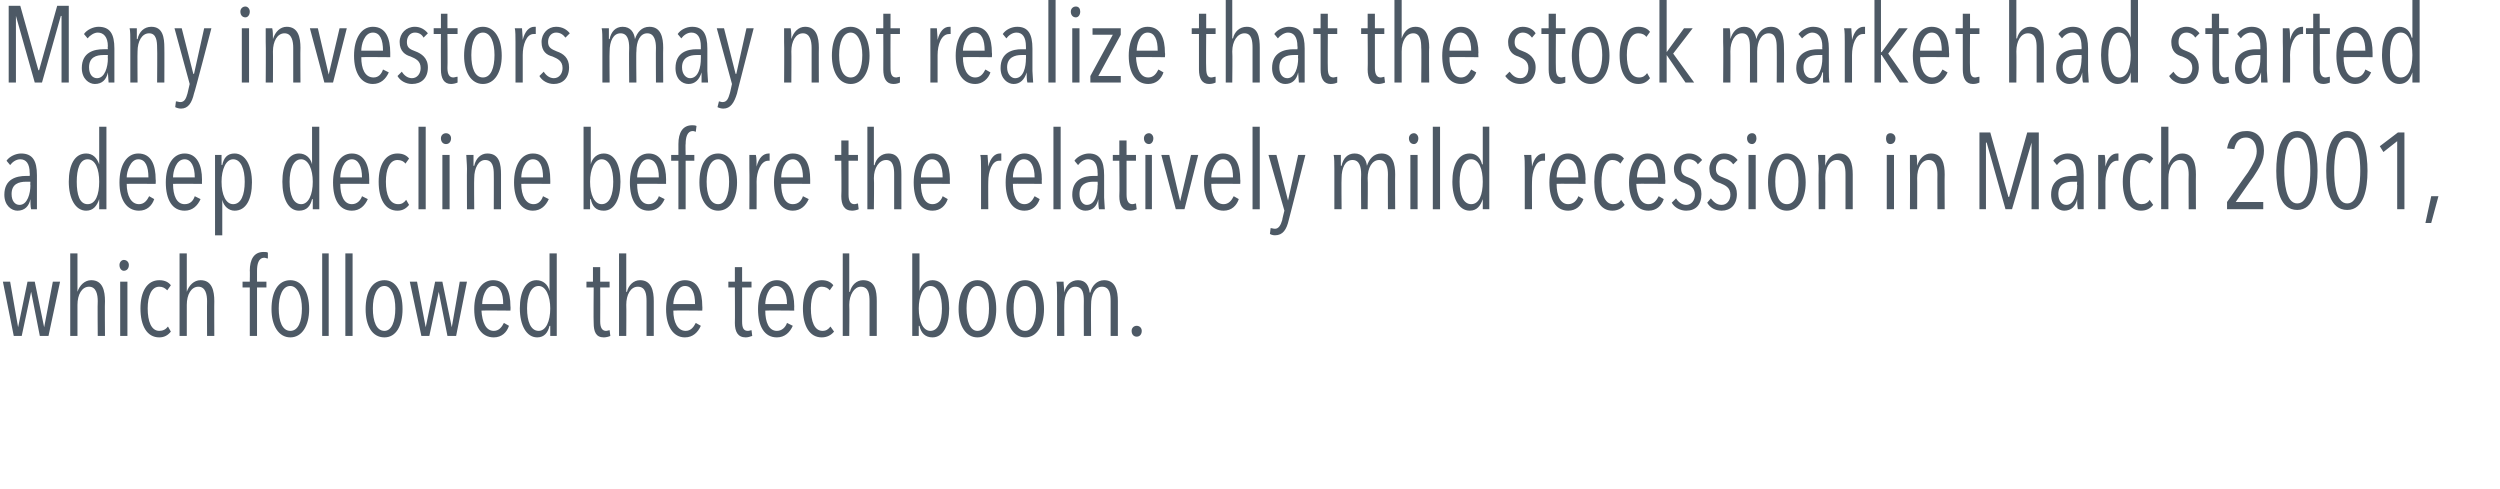
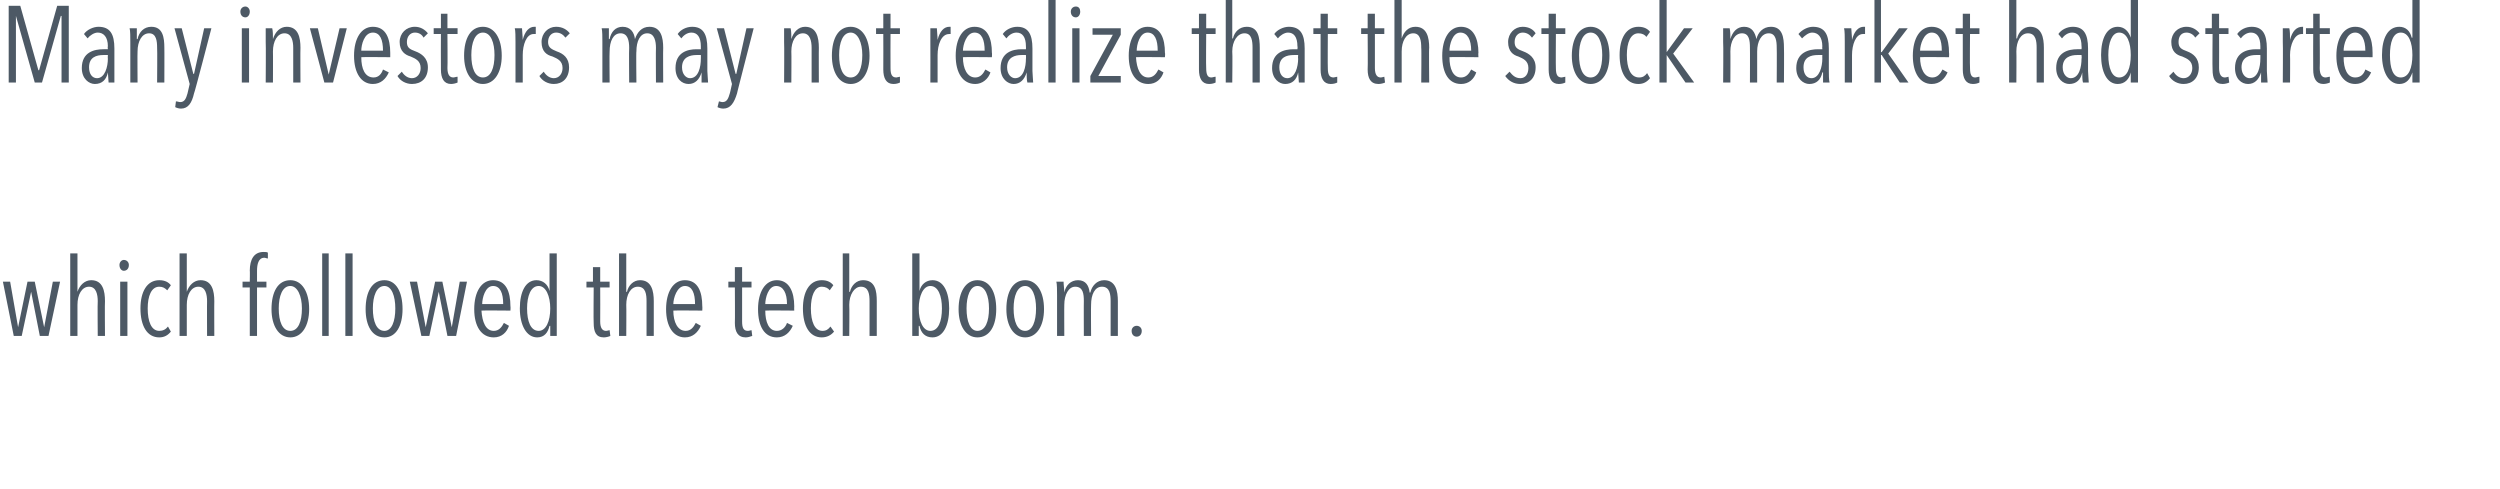
<svg xmlns="http://www.w3.org/2000/svg" version="1.1" width="345.3px" height="67.6px" viewBox="0 0 345.3 67.6">
  <desc>Many investors may not realize that the stock market had started a deep decline before the relatively mild recession</desc>
  <defs />
  <g id="Polygon65824">
    <path d="m6.7 46.4H5.5l-1.2-6.1L3 46.4H1.9L.4 38.9h1l1.1 6.3l1.3-6.3h1l1.3 6.3l1.2-6.3h1l-1.6 7.5zm6.8 0s-.04-4.83 0-4.8c0-.9-.2-2-1.2-2c-1 0-1.6 1.1-1.6 2.5v4.3h-1V35h1v5.3s.02.04 0 0c.3-.9 1-1.6 1.9-1.6c1.6 0 1.9 1.5 1.9 2.9c-.04-.03 0 4.8 0 4.8h-1zm3.6-9c-.3 0-.6-.3-.6-.8c0-.4.3-.7.6-.7c.4 0 .7.3.7.7c0 .5-.3.8-.7.8zm-.5 9v-7.5h1v7.5h-1zm5.4.2c-1.7 0-2.6-1.6-2.6-4c0-2.3.9-3.9 2.6-3.9c.8 0 1.3.3 1.6.7l-.5.7c-.3-.3-.6-.5-1.1-.5c-1.1 0-1.6 1.3-1.6 3c0 1.8.5 3.1 1.6 3.1c.5 0 .9-.2 1.2-.6l.4.7c-.4.5-.9.8-1.6.8zm6.6-.2s-.02-4.83 0-4.8c0-.9-.2-2-1.2-2c-1 0-1.6 1.1-1.6 2.5v4.3h-1V35h1v5.3s.04.04 0 0c.3-.9 1-1.6 1.9-1.6c1.6 0 1.9 1.5 1.9 2.9c-.02-.03 0 4.8 0 4.8h-1zM37 35.7c-.2 0-.3-.1-.5-.1c-.8 0-1 .9-1 1.8v1.5h1.3v.8h-1.3v6.7h-1v-6.7h-1v-.8h1s.03-1.55 0-1.5c0-1.6.6-2.6 1.9-2.6c.2 0 .5 0 .6.1v.8zm3.1 10.9c-1.6 0-2.6-1.6-2.6-3.9c0-2.4.9-4 2.6-4c1.6 0 2.6 1.6 2.6 4c0 2.3-1 3.9-2.6 3.9zm0-7.1c-1.1 0-1.6 1.4-1.6 3.1c0 1.8.5 3.1 1.6 3.1c1.1 0 1.6-1.3 1.6-3.1c0-1.7-.6-3.1-1.6-3.1zm4.4 6.9V35h.9v11.4h-.9zm3.2 0V35h1v11.4h-1zm5.4.2c-1.7 0-2.6-1.6-2.6-3.9c0-2.4.9-4 2.6-4c1.6 0 2.5 1.6 2.5 4c0 2.3-.9 3.9-2.5 3.9zm0-7.1c-1.1 0-1.6 1.4-1.6 3.1c0 1.8.5 3.1 1.6 3.1c1 0 1.5-1.3 1.5-3.1c0-1.7-.5-3.1-1.5-3.1zm9.9 6.9h-1.2l-1.2-6.1l-1.3 6.1h-1.1l-1.6-7.5h1l1.2 6.3l1.3-6.3h1l1.3 6.3l1.1-6.3h1L63 46.4zm3.5-3.5c.1 1.6.6 2.8 1.7 2.8c.7 0 1.1-.5 1.4-1.1l.7.4c-.3.9-1 1.6-2.1 1.6c-1.7 0-2.7-1.5-2.7-3.9c0-2.4 1-4 2.6-4c1.8 0 2.4 1.6 2.4 3.6c.04.02 0 .6 0 .6c0 0-3.96-.04-4 0zm1.6-3.4c-1.1 0-1.5 1.7-1.5 2.5h2.9c0-1.5-.4-2.5-1.4-2.5zm7.9 6.9V45s-.06.04-.1 0c-.2.9-.7 1.6-1.7 1.6c-1.5 0-2.4-1.7-2.4-4c0-2.3.8-3.9 2.3-3.9c.9 0 1.6.6 1.8 1.5c.01-.01 0 0 0 0V35h1v11.4h-.9zm-1.6-6.9c-1.1 0-1.6 1.4-1.6 3.1c0 1.8.5 3.1 1.6 3.1c1 0 1.6-1.3 1.6-3.1c0-1.7-.6-3.1-1.6-3.1zm9 7.1c-1.1 0-1.4-.8-1.4-2c-.04-.01 0-4.9 0-4.9h-1v-.8h.9v-2h1v2h1.3v.8h-1.3s.02 4.71 0 4.7c0 .9.3 1.3.8 1.3c.2 0 .4-.1.5-.1l.1.8c-.2.1-.6.2-.9.2zm5.9-.2v-4.8c0-.9-.1-2-1.2-2c-1 0-1.6 1.1-1.6 2.5c.03-.02 0 4.3 0 4.3h-1V35h1v5.3s.06.04.1 0c.2-.9.9-1.6 1.8-1.6c1.6 0 1.9 1.5 1.9 2.9v4.8h-1zm3.7-3.5c0 1.6.6 2.8 1.7 2.8c.7 0 1.1-.5 1.4-1.1l.7.4c-.4.9-1.1 1.6-2.2 1.6c-1.6 0-2.6-1.5-2.6-3.9c0-2.4 1-4 2.6-4c1.8 0 2.4 1.6 2.4 3.6c.03.02 0 .6 0 .6c0 0-3.97-.04-4 0zm1.6-3.4c-1.1 0-1.6 1.7-1.6 2.5h3c0-1.5-.4-2.5-1.4-2.5zm8.4 7.1c-1.1 0-1.5-.8-1.5-2c.03-.01 0-4.9 0-4.9h-.9v-.8h.9v-2h1v2h1.3v.8h-1.3v4.7c0 .9.2 1.3.8 1.3c.2 0 .4-.1.5-.1l.1.8c-.3.1-.6.2-.9.2zm2.7-3.7c0 1.6.5 2.8 1.6 2.8c.7 0 1.2-.5 1.4-1.1l.8.4c-.4.9-1.1 1.6-2.2 1.6c-1.7 0-2.6-1.5-2.6-3.9c0-2.4 1-4 2.6-4c1.7 0 2.4 1.6 2.4 3.6c-.02.02 0 .6 0 .6c0 0-4.03-.04-4 0zm1.5-3.4c-1.1 0-1.5 1.7-1.5 2.5h3c0-1.5-.5-2.5-1.5-2.5zm6.3 7.1c-1.7 0-2.6-1.6-2.6-4c0-2.3.9-3.9 2.6-3.9c.8 0 1.3.3 1.6.7l-.5.7c-.2-.3-.6-.5-1.1-.5c-1 0-1.5 1.3-1.5 3c0 1.8.5 3.1 1.6 3.1c.5 0 .8-.2 1.1-.6l.5.7c-.4.5-1 .8-1.7.8zm6.6-.2v-4.8c0-.9-.1-2-1.2-2c-.9 0-1.6 1.1-1.6 2.5c.04-.02 0 4.3 0 4.3h-.9V35h.9v5.3s.07.04.1 0c.2-.9.9-1.6 1.8-1.6c1.7 0 1.9 1.5 1.9 2.9v4.8h-1zm8.7.2c-1 0-1.6-.6-1.8-1.6c-.03.04-.1 0-.1 0v1.4h-.9V35h1v5.2s-.01 0 0 0c.2-.9.9-1.5 1.8-1.5c1.5 0 2.3 1.6 2.3 3.9c0 2.3-.8 4-2.3 4zm-.3-7.1c-1 0-1.6 1.4-1.6 3.1c0 1.8.6 3.1 1.6 3.1c1.1 0 1.6-1.3 1.6-3.1c0-1.7-.5-3.1-1.6-3.1zm6.5 7.1c-1.6 0-2.6-1.6-2.6-3.9c0-2.4 1-4 2.6-4c1.7 0 2.6 1.6 2.6 4c0 2.3-.9 3.9-2.6 3.9zm0-7.1c-1 0-1.5 1.4-1.5 3.1c0 1.8.5 3.1 1.5 3.1c1.1 0 1.6-1.3 1.6-3.1c0-1.7-.5-3.1-1.6-3.1zm6.6 7.1c-1.6 0-2.6-1.6-2.6-3.9c0-2.4.9-4 2.6-4c1.6 0 2.6 1.6 2.6 4c0 2.3-1 3.9-2.6 3.9zm0-7.1c-1.1 0-1.6 1.4-1.6 3.1c0 1.8.5 3.1 1.6 3.1c1 0 1.5-1.3 1.5-3.1c0-1.7-.5-3.1-1.5-3.1zm7.3-.8c1.1 0 1.5.8 1.6 1.7h.1c.2-.9.9-1.7 1.9-1.7c1.6 0 1.9 1.5 1.9 2.9v4.8h-1v-4.8c0-.9-.1-2-1.2-2c-1 0-1.5 1.1-1.5 2.5c-.03-.02 0 4.3 0 4.3h-1s-.02-4.83 0-4.8c0-1-.1-2-1.2-2c-.9 0-1.5 1.1-1.5 2.5c-.02-.02 0 4.3 0 4.3h-1v-5.6c0-.6 0-1.6-.1-1.9h1c0 .4.1 1 .1 1.5c.2-1 .9-1.7 1.9-1.7zm8.1 7.8c-.4 0-.7-.3-.7-.8c0-.4.3-.7.7-.7c.4 0 .7.3.7.7c0 .5-.3.8-.7.8z" stroke="none" fill="#4d5965" />
  </g>
  <g id="Polygon65823">
-     <path d="m4.3 28.9c-.1-.3-.1-1.1-.1-1.4c-.2 1-.8 1.6-1.8 1.6c-.8 0-1.8-.7-1.8-2.2c0-2.2 1.7-2.6 3-2.6h.5s.04-.38 0-.4c0-1.3-.5-1.9-1.3-1.9c-.6 0-1.1.4-1.4.8l-.5-.6c.4-.6 1.3-1 2-1c1.6 0 2.2 1 2.2 3v4.7h-.8zm-.1-3.8h-.6c-1 0-2 .3-2 1.7c0 1 .5 1.5 1.1 1.5c1.1 0 1.5-1.6 1.5-2.7c-.04 0 0-.5 0-.5zm9.5 3.8v-1.4s-.02.04 0 0c-.3.9-.8 1.6-1.8 1.6c-1.5 0-2.4-1.7-2.4-4c0-2.3.8-3.9 2.4-3.9c.9 0 1.5.6 1.8 1.5c-.05-.01 0 0 0 0v-5.2h1v11.4h-1zM12.1 22c-1.1 0-1.5 1.4-1.5 3.1c0 1.8.4 3.1 1.5 3.1c1.1 0 1.6-1.3 1.6-3.1c0-1.7-.5-3.1-1.6-3.1zm5.4 3.4c0 1.6.6 2.8 1.7 2.8c.7 0 1.1-.5 1.4-1.1l.7.4c-.3.9-1 1.6-2.1 1.6c-1.7 0-2.7-1.5-2.7-3.9c0-2.4 1-4 2.6-4c1.8 0 2.4 1.6 2.4 3.6c.04.02 0 .6 0 .6c0 0-3.97-.04-4 0zm1.6-3.4c-1.1 0-1.6 1.7-1.6 2.5h3c0-1.5-.4-2.5-1.4-2.5zm4.8 3.4c0 1.6.5 2.8 1.6 2.8c.8 0 1.2-.5 1.4-1.1l.8.4c-.4.9-1.1 1.6-2.2 1.6c-1.7 0-2.6-1.5-2.6-3.9c0-2.4 1-4 2.6-4c1.7 0 2.4 1.6 2.4 3.6c-.02.02 0 .6 0 .6c0 0-4.02-.04-4 0zm1.6-3.4c-1.2 0-1.6 1.7-1.6 2.5h3c0-1.5-.5-2.5-1.4-2.5zm6.9 7.1c-.8 0-1.5-.6-1.7-1.5c-.03 0 0 0 0 0v4.9h-1V21.4h.9v1.4s.06-.04.1 0c.2-1 .7-1.6 1.7-1.6c1.5 0 2.4 1.7 2.4 4c0 2.3-.8 3.9-2.4 3.9zm-.2-7.1c-1 0-1.6 1.4-1.6 3.1c0 1.8.6 3.1 1.6 3.1c1.1 0 1.6-1.3 1.6-3.1c0-1.7-.5-3.1-1.6-3.1zm11 6.9v-1.4s-.07.04-.1 0c-.2.9-.7 1.6-1.8 1.6c-1.5 0-2.3-1.7-2.3-4c0-2.3.8-3.9 2.3-3.9c.9 0 1.6.6 1.8 1.5c0-.01 0 0 0 0v-5.2h1v11.4h-.9zM41.6 22c-1.1 0-1.6 1.4-1.6 3.1c0 1.8.5 3.1 1.6 3.1c1 0 1.6-1.3 1.6-3.1c0-1.7-.6-3.1-1.6-3.1zm5.4 3.4c0 1.6.5 2.8 1.6 2.8c.7 0 1.2-.5 1.4-1.1l.8.4c-.4.9-1.1 1.6-2.2 1.6c-1.7 0-2.6-1.5-2.6-3.9c0-2.4 1-4 2.6-4c1.7 0 2.4 1.6 2.4 3.6c-.02.02 0 .6 0 .6c0 0-4.02-.04-4 0zm1.6-3.4c-1.2 0-1.6 1.7-1.6 2.5h3c0-1.5-.5-2.5-1.4-2.5zm6.3 7.1c-1.7 0-2.6-1.6-2.6-4c0-2.3.9-3.9 2.6-3.9c.8 0 1.3.3 1.6.7l-.5.7c-.2-.3-.6-.5-1.1-.5c-1.1 0-1.6 1.3-1.6 3c0 1.8.5 3.1 1.7 3.1c.5 0 .8-.2 1.1-.6l.4.7c-.4.5-.9.8-1.6.8zm2.9-.2V17.5h1v11.4h-1zm3.8-9c-.4 0-.7-.3-.7-.8c0-.4.3-.7.7-.7c.4 0 .7.3.7.7c0 .5-.3.8-.7.8zm-.5 9v-7.5h1v7.5h-1zm7.1 0s.02-4.83 0-4.8c0-.9-.1-2-1.2-2c-.9 0-1.5 1.1-1.5 2.5c-.04-.02 0 4.3 0 4.3h-1s-.03-5.59 0-5.6c0-.6-.1-1.6-.1-1.9h1v1.5h.1c.2-1 .9-1.7 1.8-1.7c1.7 0 1.9 1.5 1.9 2.9v4.8h-1zm3.8-3.5c0 1.6.6 2.8 1.7 2.8c.7 0 1.1-.5 1.3-1.1l.8.4c-.4.9-1.1 1.6-2.2 1.6c-1.6 0-2.6-1.5-2.6-3.9c0-2.4 1-4 2.6-4c1.8 0 2.4 1.6 2.4 3.6c.02.02 0 .6 0 .6c0 0-3.99-.04-4 0zm1.6-3.4c-1.2 0-1.6 1.7-1.6 2.5h3c0-1.5-.4-2.5-1.4-2.5zm9.8 7.1c-1.1 0-1.6-.6-1.8-1.6c-.03.04-.1 0-.1 0v1.4h-.9V17.5h1v5.2s-.02 0 0 0c.2-.9.9-1.5 1.8-1.5c1.5 0 2.3 1.6 2.3 3.9c0 2.3-.8 4-2.3 4zm-.3-7.1c-1 0-1.6 1.4-1.6 3.1c0 1.8.6 3.1 1.6 3.1c1.1 0 1.6-1.3 1.6-3.1c0-1.7-.5-3.1-1.6-3.1zm4.9 3.4c0 1.6.5 2.8 1.6 2.8c.7 0 1.2-.5 1.4-1.1l.8.4c-.4.9-1.1 1.6-2.2 1.6c-1.7 0-2.6-1.5-2.6-3.9c0-2.4 1-4 2.6-4c1.7 0 2.4 1.6 2.4 3.6c-.02.02 0 .6 0 .6c0 0-4.03-.04-4 0zm1.5-3.4c-1.1 0-1.5 1.7-1.5 2.5h3c0-1.5-.5-2.5-1.5-2.5zm6.6-3.8c-.1 0-.2-.1-.4-.1c-.8 0-1 .9-1 1.8c-.04-.05 0 1.5 0 1.5h1.2v.8h-1.2v6.7h-1v-6.7h-1v-.8h1v-1.5c0-1.6.6-2.6 1.9-2.6c.2 0 .4 0 .6.1l-.1.8zm3.1 10.9c-1.6 0-2.6-1.6-2.6-3.9c0-2.4.9-4 2.6-4c1.6 0 2.6 1.6 2.6 4c0 2.3-1 3.9-2.6 3.9zm0-7.1c-1.1 0-1.6 1.4-1.6 3.1c0 1.8.5 3.1 1.6 3.1c1 0 1.5-1.3 1.5-3.1c0-1.7-.5-3.1-1.5-3.1zm5.3 1c.3-1.2.9-1.8 1.7-1.8h.1v1h-.2c-1 0-1.6 1.5-1.6 2.9c.02-.03 0 3.8 0 3.8h-1s.03-5.59 0-5.6v-1.9h.9c.1.4.1 1 .1 1.7c-.01-.05 0 0 0 0c0 0 .02-.05 0-.1zm3.4 2.4c0 1.6.5 2.8 1.6 2.8c.8 0 1.2-.5 1.4-1.1l.8.4c-.4.9-1.1 1.6-2.2 1.6c-1.6 0-2.6-1.5-2.6-3.9c0-2.4 1-4 2.6-4c1.8 0 2.4 1.6 2.4 3.6v.6s-4.01-.04-4 0zm1.6-3.4c-1.2 0-1.6 1.7-1.6 2.5h3c0-1.5-.5-2.5-1.4-2.5zm8.2 7.1c-1.1 0-1.5-.8-1.5-2c.05-.01 0-4.9 0-4.9h-.9v-.8h.9v-2h1v2h1.3v.8h-1.3v4.7c0 .9.3 1.3.8 1.3c.2 0 .4-.1.5-.1l.1.8c-.2.1-.6.2-.9.2zm5.8-.2v-4.8c0-.9-.1-2-1.1-2c-1 0-1.7 1.1-1.7 2.5c.05-.02 0 4.3 0 4.3h-.9V17.5h.9v5.3s.08.04.1 0c.2-.9.9-1.6 1.9-1.6c1.6 0 1.8 1.5 1.8 2.9v4.8h-1zm3.7-3.5c0 1.6.5 2.8 1.6 2.8c.7 0 1.2-.5 1.4-1.1l.7.4c-.3.9-1 1.6-2.1 1.6c-1.7 0-2.6-1.5-2.6-3.9c0-2.4 1-4 2.6-4c1.7 0 2.4 1.6 2.4 3.6c-.03.02 0 .6 0 .6c0 0-4.03-.04-4 0zm1.5-3.4c-1.1 0-1.5 1.7-1.5 2.5h3c0-1.5-.5-2.5-1.5-2.5zm7.8 1c.3-1.2.9-1.8 1.6-1.8h.2v1h-.3c-1 0-1.5 1.5-1.5 2.9c-.02-.03 0 3.8 0 3.8h-1v-5.6c0-.6 0-1.6-.1-1.9h1c0 .4.1 1 .1 1.7c-.05-.05 0 0 0 0c0 0-.02-.05 0-.1zm3.4 2.4c0 1.6.5 2.8 1.6 2.8c.7 0 1.1-.5 1.4-1.1l.7.4c-.3.9-1 1.6-2.1 1.6c-1.7 0-2.6-1.5-2.6-3.9c0-2.4 1-4 2.6-4c1.7 0 2.4 1.6 2.4 3.6c-.04.02 0 .6 0 .6c0 0-4.04-.04-4 0zm1.5-3.4c-1.1 0-1.5 1.7-1.5 2.5h3c0-1.5-.5-2.5-1.5-2.5zm4.1 6.9V17.5h1v11.4h-1zm6.3 0c-.1-.3-.1-1.1-.1-1.4c-.2 1-.8 1.6-1.8 1.6c-.8 0-1.8-.7-1.8-2.2c0-2.2 1.7-2.6 2.9-2.6h.6s.03-.38 0-.4c0-1.3-.5-1.9-1.3-1.9c-.6 0-1.1.4-1.4.8l-.5-.6c.4-.6 1.3-1 2-1c1.5 0 2.1 1 2.1 3v3.1c0 .4.1 1.3.1 1.6h-.8zm-.2-3.8h-.6c-.9 0-1.9.3-1.9 1.7c0 1 .5 1.5 1 1.5c1.2 0 1.5-1.6 1.5-2.7c.05 0 0-.5 0-.5zm4.5 4c-1.1 0-1.5-.8-1.5-2c.05-.01 0-4.9 0-4.9h-.9v-.8h.9v-2h1v2h1.3v.8h-1.3v4.7c0 .9.3 1.3.8 1.3c.2 0 .4-.1.5-.1l.1.8c-.2.1-.6.2-.9.2zm2.6-9.2c-.4 0-.7-.3-.7-.8c0-.4.3-.7.7-.7c.3 0 .6.3.6.7c0 .5-.3.8-.6.8zm-.5 9v-7.5h.9v7.5h-.9zm5.4 0h-1.2l-2-7.5h1.1l1.5 6.4l1.5-6.4h1l-1.9 7.5zm3.7-3.5c0 1.6.6 2.8 1.7 2.8c.7 0 1.1-.5 1.4-1.1l.7.4c-.3.9-1 1.6-2.1 1.6c-1.7 0-2.7-1.5-2.7-3.9c0-2.4 1-4 2.6-4c1.8 0 2.4 1.6 2.4 3.6c.04.02 0 .6 0 .6c0 0-3.97-.04-4 0zm1.6-3.4c-1.1 0-1.6 1.7-1.6 2.5h3c0-1.5-.4-2.5-1.4-2.5zm4.1 6.9V17.5h1v11.4h-1zm5 1.5c-.3 1.3-.8 2.1-1.9 2.1c-.3 0-.6-.1-.7-.2l.1-.8c.1 0 .4.1.6.1c.5 0 .8-.5 1-1.2c-.04.03.3-1.3.3-1.3l-2.2-7.7h1.1l1.6 6.3l1.4-6.3h1s-2.3 9.05-2.3 9zm9.1-9.2c1.1 0 1.6.8 1.7 1.7c.3-.9.9-1.7 2-1.7c1.6 0 1.9 1.5 1.9 2.9c-.03-.03 0 4.8 0 4.8h-1s-.03-4.83 0-4.8c0-.9-.2-2-1.2-2c-1 0-1.6 1.1-1.6 2.5c.05-.02 0 4.3 0 4.3h-.9s-.04-4.83 0-4.8c0-1-.2-2-1.2-2c-1 0-1.5 1.1-1.5 2.5c-.04-.02 0 4.3 0 4.3h-1v-5.6c0-.6 0-1.6-.1-1.9h1v1.5h.1c.2-1 .8-1.7 1.8-1.7zm8.2-1.3c-.4 0-.7-.3-.7-.8c0-.4.3-.7.7-.7c.3 0 .6.3.6.7c0 .5-.3.8-.6.8zm-.5 9v-7.5h1v7.5h-1zm3.1 0V17.5h1v11.4h-1zm6.9 0v-1.4s-.04.04 0 0c-.3.9-.8 1.6-1.8 1.6c-1.5 0-2.4-1.7-2.4-4c0-2.3.8-3.9 2.4-3.9c.9 0 1.5.6 1.7 1.5h.1v-5.2h.9v11.4h-.9zm-1.6-6.9c-1.1 0-1.6 1.4-1.6 3.1c0 1.8.5 3.1 1.6 3.1c1.1 0 1.6-1.3 1.6-3.1c0-1.7-.5-3.1-1.6-3.1zm8.4 1c.3-1.2.9-1.8 1.6-1.8h.2v1h-.3c-1 0-1.5 1.5-1.5 2.9c-.02-.03 0 3.8 0 3.8h-1v-5.6c0-.6 0-1.6-.1-1.9h1c0 .4.1 1 .1 1.7c-.05-.05 0 0 0 0c0 0-.02-.05 0-.1zm3.4 2.4c0 1.6.5 2.8 1.6 2.8c.7 0 1.2-.5 1.4-1.1l.7.4c-.3.9-1 1.6-2.1 1.6c-1.7 0-2.6-1.5-2.6-3.9c0-2.4 1-4 2.6-4c1.7 0 2.4 1.6 2.4 3.6c-.04.02 0 .6 0 .6c0 0-4.04-.04-4 0zm1.5-3.4c-1.1 0-1.5 1.7-1.5 2.5h3c0-1.5-.5-2.5-1.5-2.5zm6.2 7.1c-1.7 0-2.5-1.6-2.5-4c0-2.3.8-3.9 2.5-3.9c.8 0 1.3.3 1.6.7l-.5.7c-.2-.3-.6-.5-1.1-.5c-1 0-1.5 1.3-1.5 3c0 1.8.5 3.1 1.6 3.1c.5 0 .9-.2 1.1-.6l.5.7c-.4.5-1 .8-1.7.8zm3.3-3.7c.1 1.6.6 2.8 1.7 2.8c.7 0 1.1-.5 1.4-1.1l.7.4c-.3.9-1 1.6-2.1 1.6c-1.7 0-2.7-1.5-2.7-3.9c0-2.4 1-4 2.6-4c1.8 0 2.4 1.6 2.4 3.6c.05.02 0 .6 0 .6c0 0-3.96-.04-4 0zm1.6-3.4c-1.1 0-1.5 1.7-1.5 2.5h2.9c0-1.5-.4-2.5-1.4-2.5zm6.9.7c-.2-.4-.7-.7-1.2-.7c-.7 0-1.1.5-1.1 1.3c0 .8.4 1 1.2 1.3c.8.3 1.6.9 1.6 2.2c0 1.5-.8 2.3-2.1 2.3c-.8 0-1.6-.4-2-1.1l.6-.6c.3.5.8.9 1.4.9c.7 0 1.2-.6 1.2-1.4c0-1-.7-1.3-1.4-1.6c-.7-.2-1.5-.7-1.5-2c0-1.2.9-2.1 2.1-2.1c.8 0 1.4.4 1.8.9l-.6.6zm4.9 0c-.3-.4-.7-.7-1.3-.7c-.6 0-1.1.5-1.1 1.3c0 .8.4 1 1.2 1.3c.9.3 1.7.9 1.7 2.2c0 1.5-.9 2.3-2.1 2.3c-.9 0-1.6-.4-2-1.1l.5-.6c.4.5.8.9 1.5.9c.7 0 1.2-.6 1.2-1.4c0-1-.7-1.3-1.4-1.6c-.8-.2-1.5-.7-1.5-2c0-1.2.9-2.1 2-2.1c.9 0 1.5.4 1.9.9l-.6.6zm2.6-2.8c-.4 0-.7-.3-.7-.8c0-.4.3-.7.7-.7c.4 0 .6.3.6.7c0 .5-.3.8-.6.8zm-.5 9v-7.5h1v7.5h-1zm5.3.2c-1.6 0-2.6-1.6-2.6-3.9c0-2.4.9-4 2.6-4c1.6 0 2.6 1.6 2.6 4c0 2.3-1 3.9-2.6 3.9zm0-7.1c-1.1 0-1.6 1.4-1.6 3.1c0 1.8.5 3.1 1.6 3.1c1.1 0 1.6-1.3 1.6-3.1c0-1.7-.5-3.1-1.6-3.1zm8.1 6.9v-4.8c0-.9-.1-2-1.2-2c-1 0-1.6 1.1-1.6 2.5c.04-.02 0 4.3 0 4.3h-.9s-.05-5.59 0-5.6c0-.6-.1-1.6-.1-1.9h1v1.5c.3-1 1-1.7 1.9-1.7c1.6 0 1.9 1.5 1.9 2.9v4.8h-1zm6.2-9c-.4 0-.6-.3-.6-.8c0-.4.2-.7.6-.7c.4 0 .7.3.7.7c0 .5-.3.8-.7.8zm-.5 9v-7.5h1v7.5h-1zm7 0s-.02-4.83 0-4.8c0-.9-.2-2-1.2-2c-1 0-1.6 1.1-1.6 2.5c.02-.02 0 4.3 0 4.3h-1s.03-5.59 0-5.6v-1.9h.9c.1.4.1 1 .1 1.5c.3-1 1-1.7 1.9-1.7c1.6 0 1.9 1.5 1.9 2.9c-.03-.03 0 4.8 0 4.8h-1zm13 0v-9.2l-2.7 9.2h-.9l-2.6-9.2h-.1v9.2h-.9V18.3h1.5l2.5 8.9h.1l2.5-8.9h1.6v10.6h-1zm6.4 0c-.1-.3-.1-1.1-.1-1.4c-.2 1-.8 1.6-1.8 1.6c-.8 0-1.8-.7-1.8-2.2c0-2.2 1.7-2.6 3-2.6h.5s.04-.38 0-.4c0-1.3-.5-1.9-1.3-1.9c-.6 0-1.1.4-1.4.8l-.5-.6c.4-.6 1.3-1 2-1c1.6 0 2.2 1 2.2 3v4.7h-.8zm-.1-3.8h-.6c-1 0-2 .3-2 1.7c0 1 .5 1.5 1.1 1.5c1.1 0 1.5-1.6 1.5-2.7c-.05 0 0-.5 0-.5zm3.9-2.1c.3-1.2.9-1.8 1.6-1.8h.2v1h-.2c-1 0-1.6 1.5-1.6 2.9v3.8h-1s.02-5.59 0-5.6v-1.9h.9c.1.4.1 1 .1 1.7c-.02-.05 0 0 0 0v-.1zm4.9 6.1c-1.6 0-2.5-1.6-2.5-4c0-2.3.9-3.9 2.6-3.9c.7 0 1.3.3 1.6.7l-.5.7c-.3-.3-.6-.5-1.1-.5c-1.1 0-1.6 1.3-1.6 3c0 1.8.5 3.1 1.6 3.1c.5 0 .9-.2 1.1-.6l.5.7c-.4.5-.9.8-1.7.8zm6.6-.2s-.03-4.83 0-4.8c0-.9-.2-2-1.2-2c-1 0-1.6 1.1-1.6 2.5v4.3h-1V17.5h1v5.3s.04.04 0 0c.3-.9 1-1.6 1.9-1.6c1.6 0 1.9 1.5 1.9 2.9c-.02-.03 0 4.8 0 4.8h-1zm8.9-4.4c-.03-.02-2.4 3.4-2.4 3.4h3.8v1h-5v-1s2.91-4.14 2.9-4.1c.7-1.1 1.2-2 1.2-2.9c0-1-.5-1.9-1.5-1.9c-.9 0-1.4.6-1.6 1.6l-1-.1c.3-1.6 1.2-2.4 2.7-2.4c1.6 0 2.4 1.2 2.4 2.7c0 1.4-.6 2.3-1.5 3.7zm6.1 4.5c-2.4 0-2.9-2.9-2.9-5.4c0-2.5.5-5.5 2.9-5.5c2.3 0 2.8 3 2.8 5.5c0 2.5-.5 5.4-2.8 5.4zm0-10c-1.6 0-1.8 3-1.8 4.6c0 1.5.2 4.5 1.8 4.5c1.6 0 1.8-3 1.8-4.5c0-1.6-.2-4.6-1.8-4.6zm6.9 10c-2.4 0-2.9-2.9-2.9-5.4c0-2.5.5-5.5 2.9-5.5c2.3 0 2.8 3 2.8 5.5c0 2.5-.5 5.4-2.8 5.4zm0-10c-1.6 0-1.8 3-1.8 4.6c0 1.5.2 4.5 1.8 4.5c1.6 0 1.8-3 1.8-4.5c0-1.6-.2-4.6-1.8-4.6zm6.9 9.9v-9.4l-1.9 1.5l-.5-.8l2.5-1.9h.9v10.6h-1zm4.7 1.9h-.8l.8-3.7h1l-1 3.7z" stroke="none" fill="#4d5965" />
-   </g>
+     </g>
  <g id="Polygon65822">
    <path d="m8.5 11.4V2.2h-.1l-2.6 9.2h-1L2.2 2.2v9.2h-1V.8h1.6l2.5 8.9h.1L7.9.8h1.6v10.6h-1zm6.5 0c0-.3-.1-1.1-.1-1.4c-.2 1-.8 1.6-1.8 1.6c-.8 0-1.8-.7-1.8-2.2c0-2.2 1.7-2.6 3-2.6h.6s-.05-.38 0-.4c0-1.3-.6-1.9-1.4-1.9c-.5 0-1.1.4-1.4.8l-.5-.6c.4-.6 1.3-1 2-1c1.6 0 2.2 1 2.2 3v4.7h-.8zm-.1-3.8h-.6c-1 0-2 .3-2 1.7c0 1 .5 1.5 1.1 1.5c1.1 0 1.5-1.6 1.5-2.7c-.03 0 0-.5 0-.5zm6.8 3.8s.04-4.83 0-4.8c0-.9-.1-2-1.1-2c-1 0-1.6 1.1-1.6 2.5c-.03-.02 0 4.3 0 4.3h-1V5.8c0-.6 0-1.6-.1-1.9h1v1.5h.1c.2-1 .9-1.7 1.9-1.7c1.6 0 1.8 1.5 1.8 2.9c.02-.03 0 4.8 0 4.8h-1zm5.1 1.5C26.5 14.2 26 15 25 15c-.3 0-.6-.1-.8-.2l.1-.8c.2 0 .4.1.6.1c.6 0 .8-.5 1-1.2l.3-1.3l-2.1-7.7h1l1.6 6.3h.1l1.4-6.3h1s-2.35 9.05-2.4 9zm7.1-10.5c-.4 0-.7-.3-.7-.8c0-.4.3-.7.7-.7c.3 0 .6.3.6.7c0 .5-.3.8-.6.8zm-.5 9V3.9h1v7.5h-1zm7.1 0V6.6c0-.9-.2-2-1.2-2c-1 0-1.6 1.1-1.6 2.5c.02-.02 0 4.3 0 4.3h-1s.04-5.59 0-5.6V3.9h.9c.1.4.1 1 .1 1.5c.3-1 1-1.7 1.9-1.7c1.6 0 1.9 1.5 1.9 2.9c-.03-.03 0 4.8 0 4.8h-1zm5.5 0h-1.2l-2-7.5h1.1l1.5 6.4l1.5-6.4h1L46 11.4zm3.9-3.5c0 1.6.5 2.8 1.7 2.8c.7 0 1.1-.5 1.3-1.1l.8.4c-.4.9-1.1 1.6-2.2 1.6c-1.6 0-2.6-1.5-2.6-3.9c0-2.4 1-4 2.6-4c1.8 0 2.4 1.6 2.4 3.6v.6s-4-.04-4 0zm1.6-3.4c-1.2 0-1.6 1.7-1.6 2.5h3c0-1.5-.4-2.5-1.4-2.5zm7 .7c-.2-.4-.6-.7-1.2-.7c-.6 0-1.1.5-1.1 1.3c0 .8.4 1 1.2 1.3c.8.3 1.7.9 1.7 2.2c0 1.5-.9 2.3-2.2 2.3c-.8 0-1.6-.4-2-1.1l.6-.6c.3.5.8.9 1.4.9c.7 0 1.2-.6 1.2-1.4c0-1-.7-1.3-1.4-1.6c-.7-.2-1.5-.7-1.5-2c0-1.2.9-2.1 2.1-2.1c.8 0 1.4.4 1.8.9l-.6.6zm3.8 6.4c-1 0-1.4-.8-1.4-2c-.02-.01 0-4.9 0-4.9h-1v-.8h1v-2h.9v2h1.4v.8h-1.4s.04 4.71 0 4.7c0 .9.3 1.3.8 1.3c.2 0 .4-.1.6-.1v.8c-.2.1-.6.2-.9.2zm4.4 0c-1.6 0-2.6-1.6-2.6-3.9c0-2.4.9-4 2.6-4c1.6 0 2.6 1.6 2.6 4c0 2.3-1 3.9-2.6 3.9zm0-7.1c-1.1 0-1.6 1.4-1.6 3.1c0 1.8.5 3.1 1.6 3.1c1.1 0 1.6-1.3 1.6-3.1c0-1.7-.5-3.1-1.6-3.1zm5.5 1c.3-1.2.9-1.8 1.6-1.8h.2v1h-.3c-1 0-1.5 1.5-1.5 2.9v3.8h-1V5.8c0-.6 0-1.6-.1-1.9h1c0 .4.1 1 .1 1.7c-.04-.05 0 0 0 0v-.1zm5.9-.3c-.3-.4-.7-.7-1.3-.7c-.6 0-1.1.5-1.1 1.3c0 .8.5 1 1.2 1.3c.9.3 1.7.9 1.7 2.2c0 1.5-.9 2.3-2.1 2.3c-.8 0-1.6-.4-2-1.1l.6-.6c.3.5.8.9 1.4.9c.7 0 1.2-.6 1.2-1.4c0-1-.7-1.3-1.4-1.6c-.8-.2-1.5-.7-1.5-2c0-1.2.9-2.1 2-2.1c.9 0 1.5.4 1.9.9l-.6.6zM86 3.7c1.1 0 1.6.8 1.7 1.7c.3-.9.9-1.7 2-1.7c1.6 0 1.9 1.5 1.9 2.9c-.03-.03 0 4.8 0 4.8h-1s-.03-4.83 0-4.8c0-.9-.2-2-1.2-2c-1 0-1.5 1.1-1.5 2.5c-.05-.02 0 4.3 0 4.3h-1s-.04-4.83 0-4.8c0-1-.2-2-1.2-2c-1 0-1.5 1.1-1.5 2.5c-.04-.02 0 4.3 0 4.3h-1V5.8c0-.6 0-1.6-.1-1.9h1v1.5h.1c.2-1 .8-1.7 1.8-1.7zm10.9 7.7V10c-.3 1-.9 1.6-1.8 1.6c-.9 0-1.8-.7-1.8-2.2c0-2.2 1.7-2.6 2.9-2.6h.6v-.4c0-1.3-.5-1.9-1.3-1.9c-.6 0-1.1.4-1.4.8l-.5-.6c.4-.6 1.2-1 2-1c1.5 0 2.1 1 2.1 3v3.1c0 .4.1 1.3.1 1.6h-.9zm-.1-3.8h-.6c-.9 0-2 .3-2 1.7c0 1 .6 1.5 1.1 1.5c1.2 0 1.5-1.6 1.5-2.7c.02 0 0-.5 0-.5zm5 5.3c-.4 1.3-.9 2.1-1.9 2.1c-.3 0-.6-.1-.8-.2l.2-.8c.1 0 .3.1.5.1c.6 0 .8-.5 1-1.2c.01.03.3-1.3.3-1.3L99 3.9h1l1.6 6.3h.1l1.4-6.3h1s-2.34 9.05-2.3 9zm10.3-1.5V6.6c0-.9-.2-2-1.2-2c-1 0-1.6 1.1-1.6 2.5c.03-.02 0 4.3 0 4.3h-1s.04-5.59 0-5.6V3.9h.9c.1.4.1 1 .1 1.5c.3-1 1-1.7 1.9-1.7c1.6 0 1.9 1.5 1.9 2.9c-.02-.03 0 4.8 0 4.8h-1zm5.4.2c-1.6 0-2.6-1.6-2.6-3.9c0-2.4.9-4 2.6-4c1.6 0 2.6 1.6 2.6 4c0 2.3-1 3.9-2.6 3.9zm0-7.1c-1.1 0-1.6 1.4-1.6 3.1c0 1.8.5 3.1 1.6 3.1c1.1 0 1.6-1.3 1.6-3.1c0-1.7-.6-3.1-1.6-3.1zm5.9 7.1c-1 0-1.4-.8-1.4-2c.02-.01 0-4.9 0-4.9h-1v-.8h1v-2h1v2h1.3v.8H123s-.02 4.71 0 4.7c0 .9.2 1.3.8 1.3c.1 0 .4-.1.5-.1v.8c-.2.1-.5.2-.9.2zm6.1-6.1c.3-1.2.9-1.8 1.6-1.8h.2v1h-.2c-1.1 0-1.6 1.5-1.6 2.9v3.8h-1s.02-5.59 0-5.6V3.9h.9c0 .4.1 1 .1 1.7c-.02-.05 0 0 0 0v-.1zm3.5 2.4c0 1.6.6 2.8 1.7 2.8c.7 0 1.1-.5 1.4-1.1l.7.4c-.3.9-1.1 1.6-2.1 1.6c-1.7 0-2.7-1.5-2.7-3.9c0-2.4 1-4 2.6-4c1.8 0 2.4 1.6 2.4 3.6c.04.02 0 .6 0 .6c0 0-3.97-.04-4 0zm1.6-3.4c-1.1 0-1.6 1.7-1.6 2.5h3c0-1.5-.4-2.5-1.4-2.5zm7.3 6.9c-.1-.3-.1-1.1-.1-1.4c-.3 1-.9 1.6-1.8 1.6c-.8 0-1.8-.7-1.8-2.2c0-2.2 1.7-2.6 2.9-2.6h.6s.02-.38 0-.4c0-1.3-.5-1.9-1.3-1.9c-.6 0-1.1.4-1.4.8l-.5-.6c.4-.6 1.2-1 2-1c1.5 0 2.1 1 2.1 3v3.1c0 .4.1 1.3.1 1.6h-.8zm-.2-3.8h-.6c-.9 0-2 .3-2 1.7c0 1 .6 1.5 1.1 1.5c1.2 0 1.5-1.6 1.5-2.7c.03 0 0-.5 0-.5zm3.1 3.8V0h1v11.4h-1zm3.8-9c-.4 0-.7-.3-.7-.8c0-.4.3-.7.7-.7c.4 0 .6.3.6.7c0 .5-.3.8-.6.8zm-.5 9V3.9h1v7.5h-1zm2.5 0v-.9l3.1-5.7h-2.8v-.9h3.9v.9l-3.1 5.7h3.1v.9h-4.2zm6.3-3.5c.1 1.6.6 2.8 1.7 2.8c.7 0 1.1-.5 1.4-1.1l.7.4c-.3.9-1 1.6-2.1 1.6c-1.7 0-2.7-1.5-2.7-3.9c0-2.4 1-4 2.6-4c1.8 0 2.4 1.6 2.4 3.6c.05.02 0 .6 0 .6c0 0-3.96-.04-4 0zm1.6-3.4c-1.1 0-1.5 1.7-1.5 2.5h2.9c0-1.5-.4-2.5-1.4-2.5zm8.5 7.1c-1 0-1.4-.8-1.4-2V4.7h-1v-.8h1v-2h1v2h1.3v.8h-1.3s-.04 4.71 0 4.7c0 .9.2 1.3.7 1.3c.2 0 .4-.1.6-.1v.8c-.2.1-.5.2-.9.2zm6-.2V6.6c0-.9-.1-2-1.1-2c-1 0-1.7 1.1-1.7 2.5c.05-.02 0 4.3 0 4.3h-.9V0h.9v5.3s.08.04.1 0c.2-.9.9-1.6 1.9-1.6c1.6 0 1.8 1.5 1.8 2.9v4.8h-1zm6.4 0c0-.3-.1-1.1-.1-1.4c-.2 1-.8 1.6-1.8 1.6c-.8 0-1.8-.7-1.8-2.2c0-2.2 1.7-2.6 3-2.6h.5s.05-.38 0-.4c0-1.3-.5-1.9-1.3-1.9c-.5 0-1.1.4-1.4.8l-.5-.6c.4-.6 1.3-1 2-1c1.6 0 2.2 1 2.2 3v4.7h-.8zm-.1-3.8h-.6c-1 0-2 .3-2 1.7c0 1 .5 1.5 1.1 1.5c1.1 0 1.5-1.6 1.5-2.7c-.04 0 0-.5 0-.5zm4.5 4c-1 0-1.4-.8-1.4-2V4.7h-1v-.8h1v-2h1v2h1.3v.8h-1.3s-.03 4.71 0 4.7c0 .9.2 1.3.8 1.3c.1 0 .4-.1.5-.1v.8c-.2.1-.5.2-.9.2zm6.6 0c-1.1 0-1.5-.8-1.5-2c.04-.01 0-4.9 0-4.9h-.9v-.8h.9v-2h1v2h1.3v.8h-1.3v4.7c0 .9.3 1.3.8 1.3c.2 0 .4-.1.5-.1l.1.8c-.2.1-.6.2-.9.2zm5.9-.2s.05-4.83 0-4.8c0-.9-.1-2-1.1-2c-1 0-1.6 1.1-1.6 2.5v4.3h-1V0h1v5.3s.02.04 0 0c.3-.9.9-1.6 1.9-1.6c1.6 0 1.9 1.5 1.9 2.9c-.05-.03 0 4.8 0 4.8h-1.1zm3.9-3.5c0 1.6.5 2.8 1.6 2.8c.7 0 1.1-.5 1.4-1.1l.7.4c-.3.9-1 1.6-2.1 1.6c-1.7 0-2.6-1.5-2.6-3.9c0-2.4 1-4 2.6-4c1.7 0 2.4 1.6 2.4 3.6c-.04.02 0 .6 0 .6c0 0-4.04-.04-4 0zm1.5-3.4c-1.1 0-1.5 1.7-1.5 2.5h3c0-1.5-.5-2.5-1.5-2.5zm9.9.7c-.3-.4-.7-.7-1.3-.7c-.6 0-1.1.5-1.1 1.3c0 .8.4 1 1.2 1.3c.8.3 1.7.9 1.7 2.2c0 1.5-.9 2.3-2.1 2.3c-.9 0-1.6-.4-2.1-1.1l.6-.6c.4.5.8.9 1.5.9c.7 0 1.1-.6 1.1-1.4c0-1-.7-1.3-1.4-1.6c-.7-.2-1.4-.7-1.4-2c0-1.2.9-2.1 2-2.1c.9 0 1.5.4 1.8.9l-.5.6zm3.7 6.4c-1 0-1.4-.8-1.4-2V4.7h-1v-.8h1v-2h1v2h1.3v.8h-1.3s-.03 4.71 0 4.7c0 .9.2 1.3.8 1.3c.1 0 .4-.1.5-.1v.8c-.2.1-.5.2-.9.2zm4.4 0c-1.6 0-2.6-1.6-2.6-3.9c0-2.4 1-4 2.6-4c1.6 0 2.6 1.6 2.6 4c0 2.3-1 3.9-2.6 3.9zm0-7.1c-1.1 0-1.6 1.4-1.6 3.1c0 1.8.5 3.1 1.6 3.1c1.1 0 1.6-1.3 1.6-3.1c0-1.7-.5-3.1-1.6-3.1zm6.6 7.1c-1.7 0-2.6-1.6-2.6-4c0-2.3.9-3.9 2.6-3.9c.8 0 1.3.3 1.6.7l-.5.7c-.2-.3-.6-.5-1.1-.5c-1.1 0-1.6 1.3-1.6 3c0 1.8.5 3.1 1.7 3.1c.5 0 .8-.2 1.1-.6l.4.7c-.4.5-.9.8-1.6.8zm6.5-.2l-2.6-3.8v3.8h-1V0h1v7.2l2.4-3.3h1.2l-2.7 3.5l2.9 4h-1.2zm8.1-7.7c1.1 0 1.5.8 1.7 1.7c.2-.9.9-1.7 2-1.7c1.6 0 1.8 1.5 1.8 2.9c.03-.03 0 4.8 0 4.8h-1s.03-4.83 0-4.8c0-.9-.1-2-1.1-2c-1 0-1.6 1.1-1.6 2.5v4.3h-1s.02-4.83 0-4.8c0-1-.1-2-1.1-2c-1 0-1.6 1.1-1.6 2.5c.02-.02 0 4.3 0 4.3h-1s.05-5.6 0-5.6V3.9h.9c.1.4.1 1 .1 1.5c.3-1 .9-1.7 1.9-1.7zm10.9 7.7V10h-.1c-.2 1-.8 1.6-1.8 1.6c-.8 0-1.8-.7-1.8-2.2c0-2.2 1.8-2.6 3-2.6h.6s-.03-.38 0-.4c0-1.3-.6-1.9-1.4-1.9c-.5 0-1 .4-1.4.8l-.5-.6c.5-.6 1.3-1 2-1c1.6 0 2.2 1 2.2 3v3.1c0 .4 0 1.3.1 1.6h-.9zm-.1-3.8h-.6c-1 0-2 .3-2 1.7c0 1 .5 1.5 1.1 1.5c1.1 0 1.5-1.6 1.5-2.7c-.02 0 0-.5 0-.5zm4.1-2.1c.3-1.2.9-1.8 1.6-1.8h.2v1h-.3c-1 0-1.5 1.5-1.5 2.9v3.8h-1V5.8c0-.6 0-1.6-.1-1.9h1c0 .4.1 1 .1 1.7c-.04-.05 0 0 0 0v-.1zm6.6 5.9l-2.5-3.8h-.1v3.8h-.9V0h.9v7.2h.1l2.4-3.3h1.2l-2.7 3.5l2.8 4h-1.2zm2.8-3.5c0 1.6.6 2.8 1.7 2.8c.7 0 1.1-.5 1.4-1.1l.7.4c-.4.9-1.1 1.6-2.2 1.6c-1.6 0-2.6-1.5-2.6-3.9c0-2.4 1-4 2.6-4c1.8 0 2.4 1.6 2.4 3.6c.03.02 0 .6 0 .6c0 0-3.98-.04-4 0zm1.6-3.4c-1.1 0-1.6 1.7-1.6 2.5h3c0-1.5-.4-2.5-1.4-2.5zm5.7 7.1c-1 0-1.4-.8-1.4-2V4.7h-1v-.8h1v-2h1v2h1.3v.8h-1.3s-.04 4.71 0 4.7c0 .9.2 1.3.7 1.3c.2 0 .4-.1.6-.1v.8c-.2.1-.5.2-.9.2zm8.8-.2V6.6c0-.9-.1-2-1.2-2c-1 0-1.6 1.1-1.6 2.5c.03-.02 0 4.3 0 4.3h-1V0h1v5.3s.06.04.1 0c.2-.9.9-1.6 1.8-1.6c1.6 0 1.9 1.5 1.9 2.9v4.8h-1zm6.4 0c-.1-.3-.1-1.1-.1-1.4c-.2 1-.8 1.6-1.8 1.6c-.8 0-1.8-.7-1.8-2.2c0-2.2 1.7-2.6 2.9-2.6h.6s.03-.38 0-.4c0-1.3-.5-1.9-1.3-1.9c-.6 0-1.1.4-1.4.8l-.5-.6c.4-.6 1.2-1 2-1c1.5 0 2.1 1 2.1 3v3.1c0 .4.1 1.3.1 1.6h-.8zm-.2-3.8h-.6c-.9 0-2 .3-2 1.7c0 1 .6 1.5 1.1 1.5c1.2 0 1.5-1.6 1.5-2.7c.05 0 0-.5 0-.5zm6.8 3.8V10s0 .04 0 0c-.2.9-.8 1.6-1.8 1.6c-1.5 0-2.3-1.7-2.3-4c0-2.3.8-3.9 2.3-3.9c.9 0 1.5.6 1.8 1.5c-.03-.01 0 0 0 0V0h1v11.4h-1zm-1.6-6.9c-1 0-1.5 1.4-1.5 3.1c0 1.8.5 3.1 1.5 3.1c1.1 0 1.6-1.3 1.6-3.1c0-1.7-.5-3.1-1.6-3.1zm10.5.7c-.2-.4-.7-.7-1.2-.7c-.7 0-1.1.5-1.1 1.3c0 .8.4 1 1.2 1.3c.8.3 1.6.9 1.6 2.2c0 1.5-.9 2.3-2.1 2.3c-.8 0-1.6-.4-2-1.1l.6-.6c.3.5.8.9 1.4.9c.7 0 1.2-.6 1.2-1.4c0-1-.7-1.3-1.4-1.6c-.8-.2-1.5-.7-1.5-2c0-1.2.9-2.1 2.1-2.1c.8 0 1.4.4 1.8.9l-.6.6zm3.8 6.4c-1.1 0-1.4-.8-1.4-2c-.04-.01 0-4.9 0-4.9h-1v-.8h.9v-2h1v2h1.3v.8h-1.3s.02 4.71 0 4.7c0 .9.3 1.3.8 1.3c.2 0 .4-.1.5-.1l.1.8c-.2.1-.6.2-.9.2zm5.3-.2V10c-.3 1-.9 1.6-1.8 1.6c-.9 0-1.8-.7-1.8-2.2c0-2.2 1.7-2.6 2.9-2.6h.6v-.4c0-1.3-.5-1.9-1.3-1.9c-.6 0-1.1.4-1.4.8l-.5-.6c.4-.6 1.2-1 2-1c1.5 0 2.1 1 2.1 3v3.1c0 .4.1 1.3.1 1.6h-.9zm-.1-3.8h-.6c-.9 0-2 .3-2 1.7c0 1 .6 1.5 1.1 1.5c1.2 0 1.5-1.6 1.5-2.7c.02 0 0-.5 0-.5zm4.1-2.1c.3-1.2.9-1.8 1.7-1.8h.1v1h-.2c-1 0-1.6 1.5-1.6 2.9c.03-.03 0 3.8 0 3.8h-1s.04-5.59 0-5.6V3.9h.9c.1.4.1 1 .1 1.7c0-.05 0 0 0 0c0 0 .03-.05 0-.1zm4.6 6.1c-1 0-1.4-.8-1.4-2c-.02-.01 0-4.9 0-4.9h-1v-.8h1v-2h.9v2h1.4v.8h-1.4s.04 4.71 0 4.7c0 .9.3 1.3.8 1.3c.2 0 .4-.1.6-.1v.8c-.2.1-.6.2-.9.2zm2.8-3.7c0 1.6.5 2.8 1.6 2.8c.8 0 1.2-.5 1.4-1.1l.8.4c-.4.9-1.1 1.6-2.2 1.6c-1.6 0-2.6-1.5-2.6-3.9c0-2.4 1-4 2.6-4c1.8 0 2.4 1.6 2.4 3.6v.6s-4.01-.04-4 0zm1.6-3.4c-1.2 0-1.6 1.7-1.6 2.5h3c0-1.5-.5-2.5-1.4-2.5zm7.9 6.9V10s-.02.04 0 0c-.3.9-.8 1.6-1.8 1.6c-1.5 0-2.4-1.7-2.4-4c0-2.3.8-3.9 2.4-3.9c.9 0 1.5.6 1.7 1.5h.1V0h1v11.4h-1zm-1.6-6.9c-1.1 0-1.5 1.4-1.5 3.1c0 1.8.4 3.1 1.5 3.1c1.1 0 1.6-1.3 1.6-3.1c0-1.7-.5-3.1-1.6-3.1z" stroke="none" fill="#4d5965" />
  </g>
</svg>